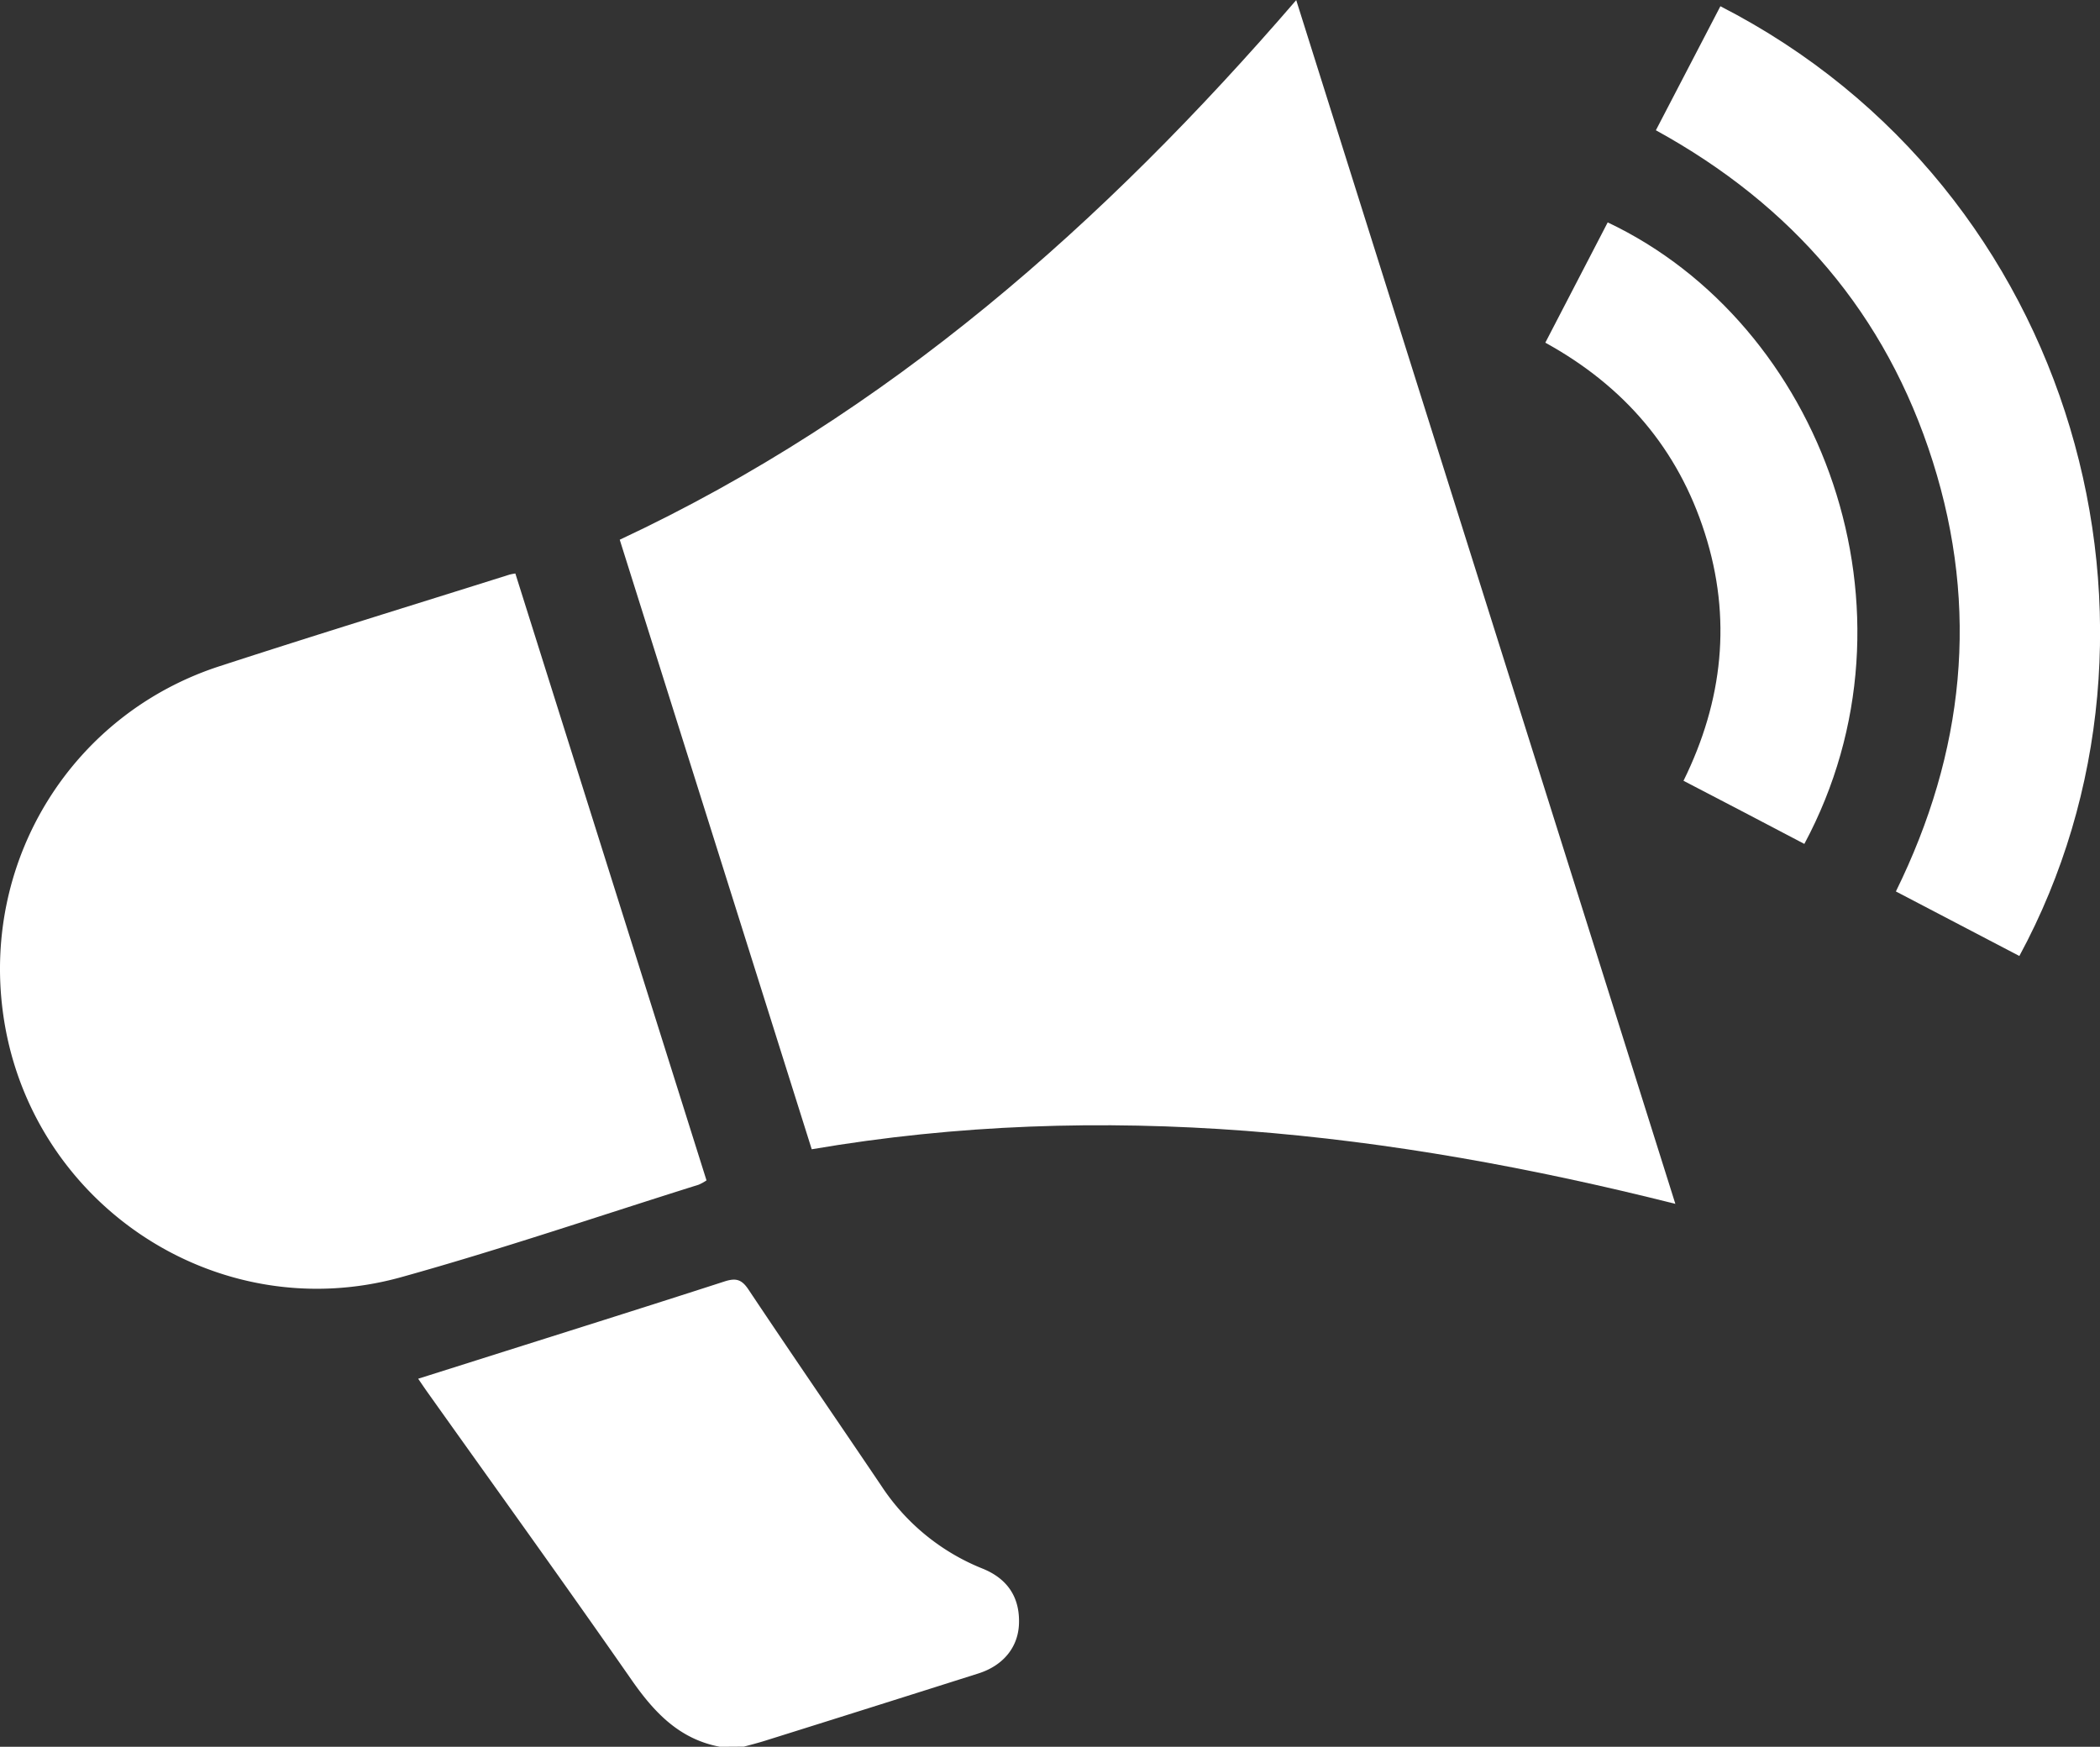
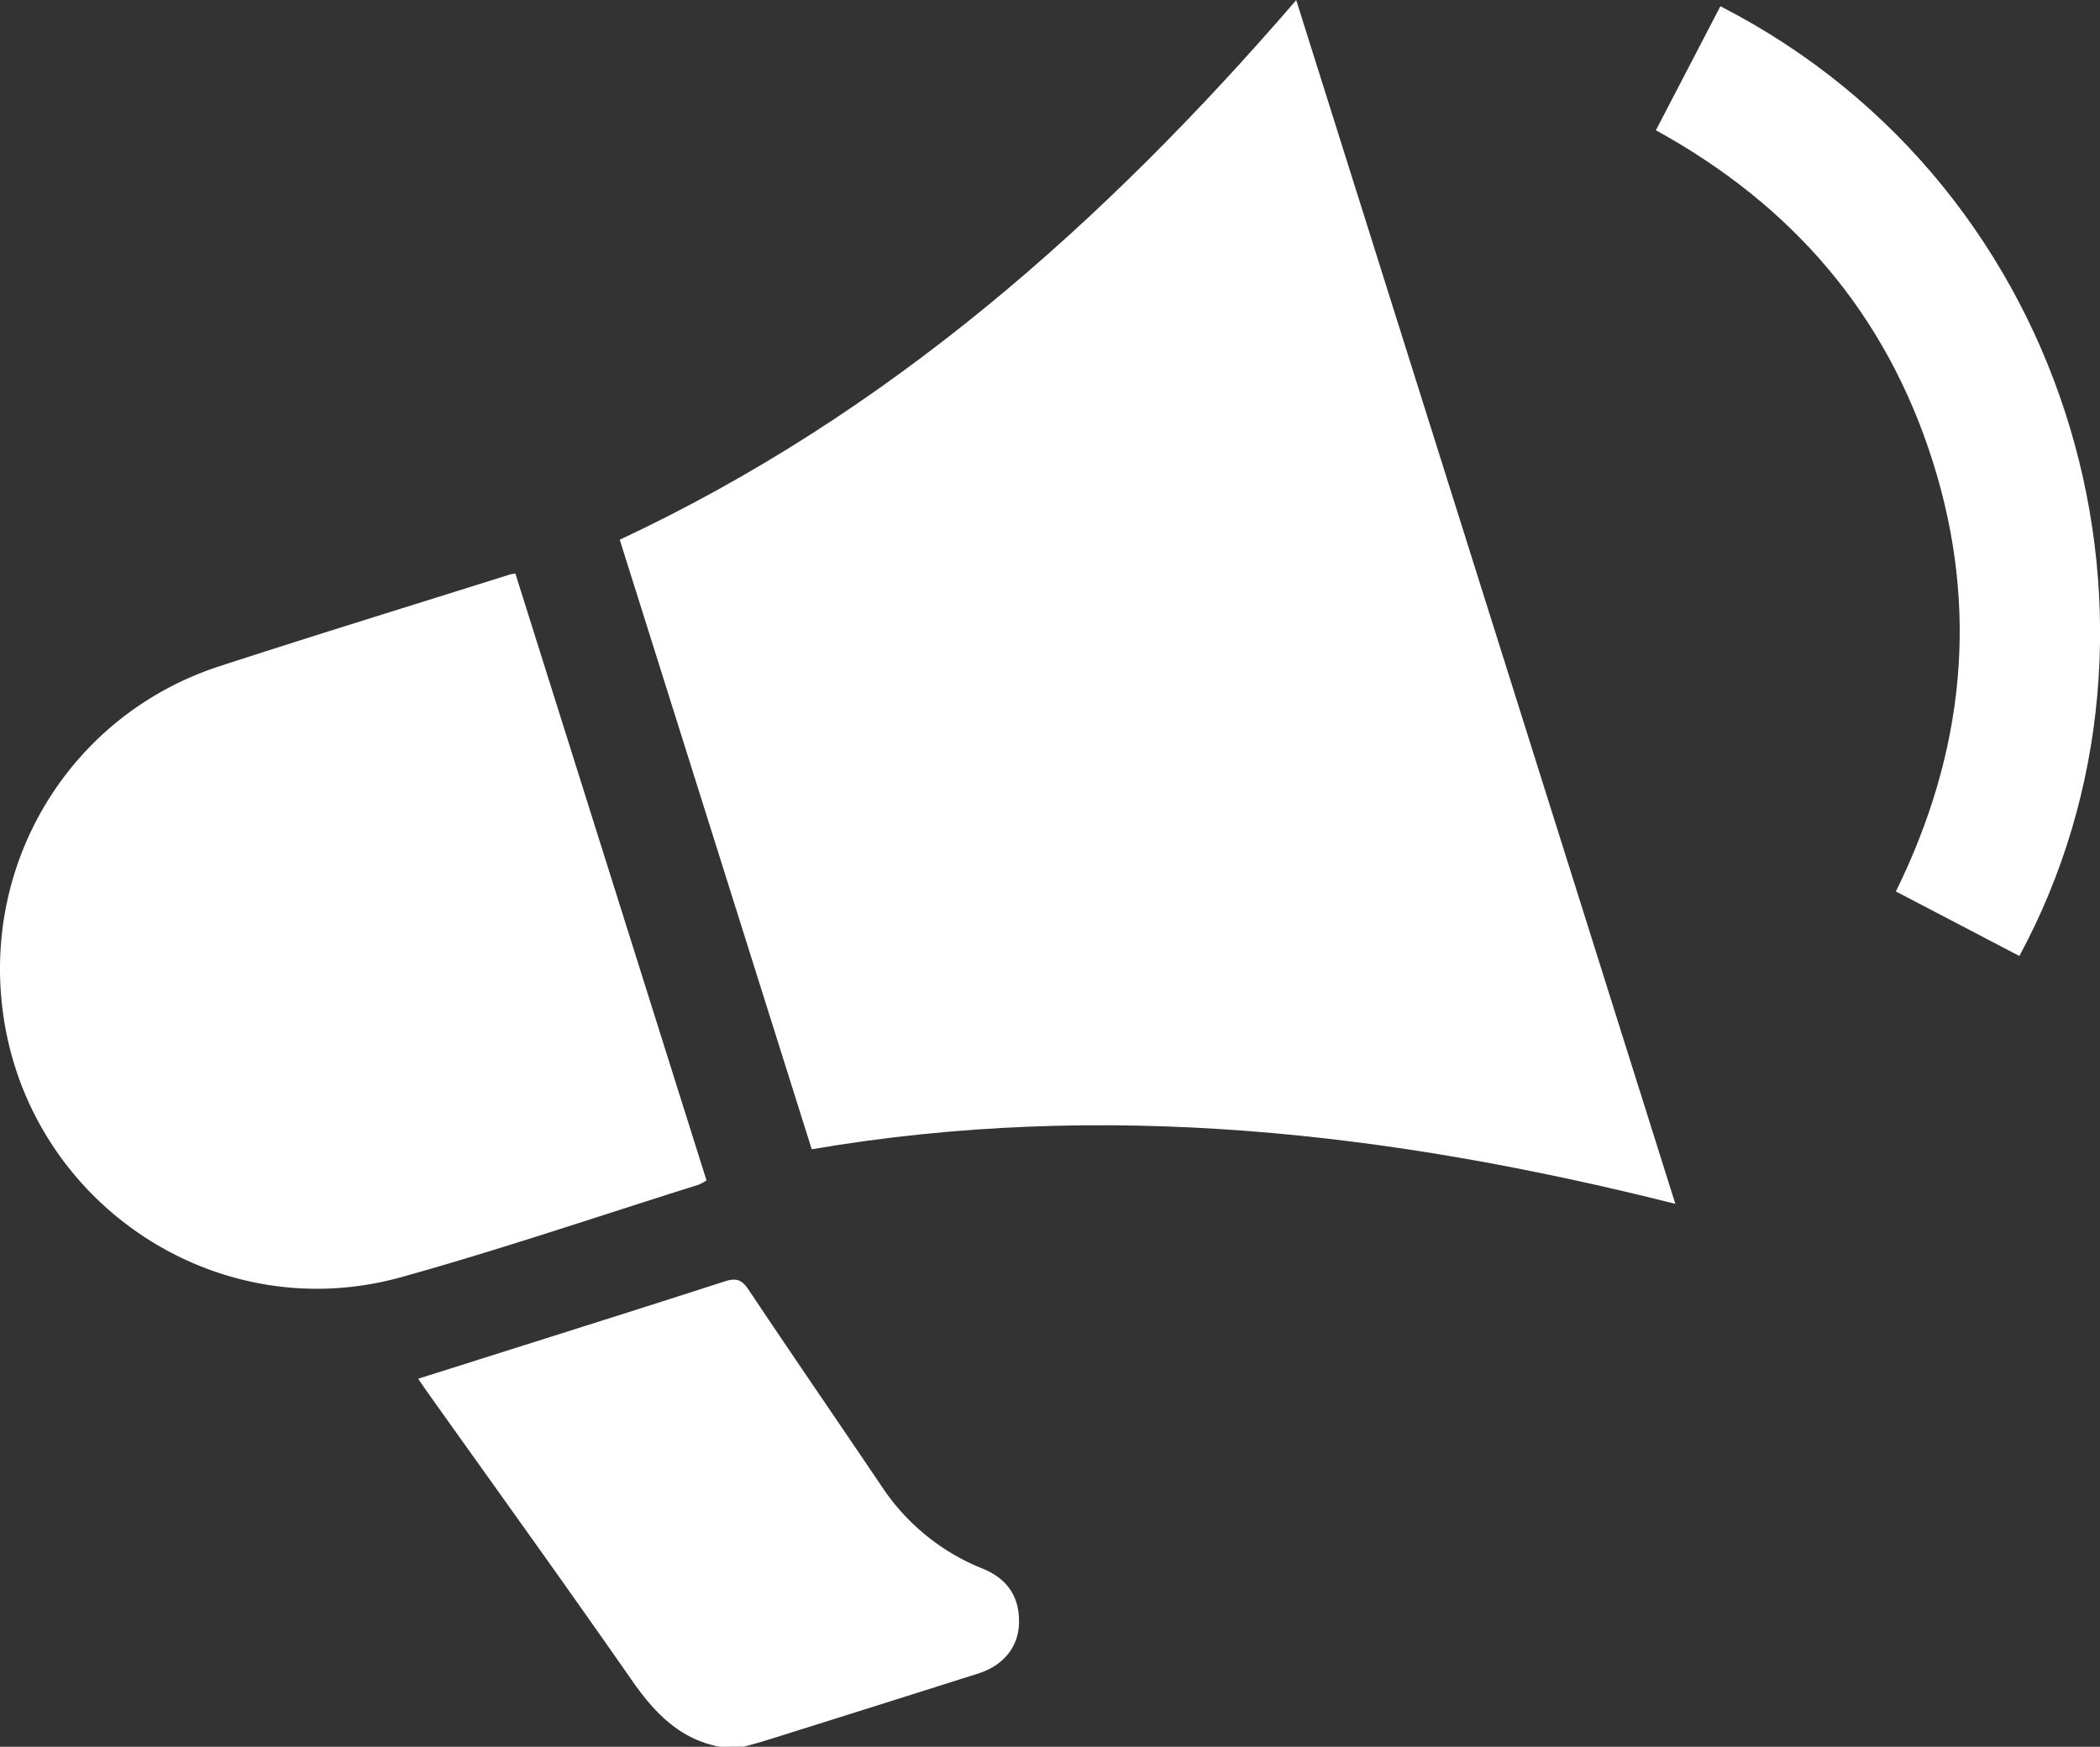
<svg xmlns="http://www.w3.org/2000/svg" id="Capa_1" data-name="Capa 1" viewBox="0 0 703.12 584.93">
  <rect x="0" y="0" width="703.12" height="584.93" fill="#333333" stroke="none" />
  <defs>
    <style>.cls-1{fill:#fff;}</style>
  </defs>
  <title>iconomark</title>
  <path class="cls-1" d="M486,714.89c-13.63-2.55-22.05-11.54-29.65-22.46-22.44-32.25-45.43-64.12-68.2-96.14-.95-1.33-1.86-2.69-3.21-4.65l19.26-6.09c27.76-8.79,55.55-17.51,83.26-26.47,3.75-1.21,5.73-.82,8.05,2.66,14.68,22,29.7,43.82,44.51,65.77a72.92,72.92,0,0,0,33.85,27.69c8.54,3.44,12.57,9.79,12.23,18.58-.3,7.77-5.25,13.91-13.62,16.56q-35.65,11.31-71.34,22.5c-2.36.74-4.76,1.36-7.15,2Z" transform="translate(-244.93 -129.96)" />
  <path class="cls-1" d="M678.93,130,805.87,533.08c-95.63-24.07-191.3-35-289.16-18.28L452.43,310.69C542.34,268.6,614.46,204.76,678.93,130Z" transform="translate(-244.93 -129.96)" />
  <path class="cls-1" d="M417.48,322l64,203.22a15.6,15.6,0,0,1-2.63,1.45c-33.14,10.39-66,21.61-99.48,30.93C317.06,575,254,532.42,245.82,468.29c-6.54-51.16,23.6-99.28,72.58-115.23,32.28-10.51,64.73-20.48,97.11-30.68A18.38,18.38,0,0,1,417.48,322Z" transform="translate(-244.93 -129.96)" />
  <path class="cls-1" d="M921.05,450.08l-41.34-21.61c22.93-46.59,28-94.55,12.34-144S845,198.66,799.35,173.58l21.6-41.53C940.7,193.41,980,341.17,921.05,450.08Z" transform="translate(-244.93 -129.96)" />
-   <path class="cls-1" d="M783.22,204.43c71.74,34,107.59,130.21,65.84,208.12L828.94,402,808.6,391.41c13.23-26.83,16.23-54.48,7.14-82.91-9-28.26-27.05-49.29-53.41-63.79Z" transform="translate(-244.93 -129.96)" />
</svg>